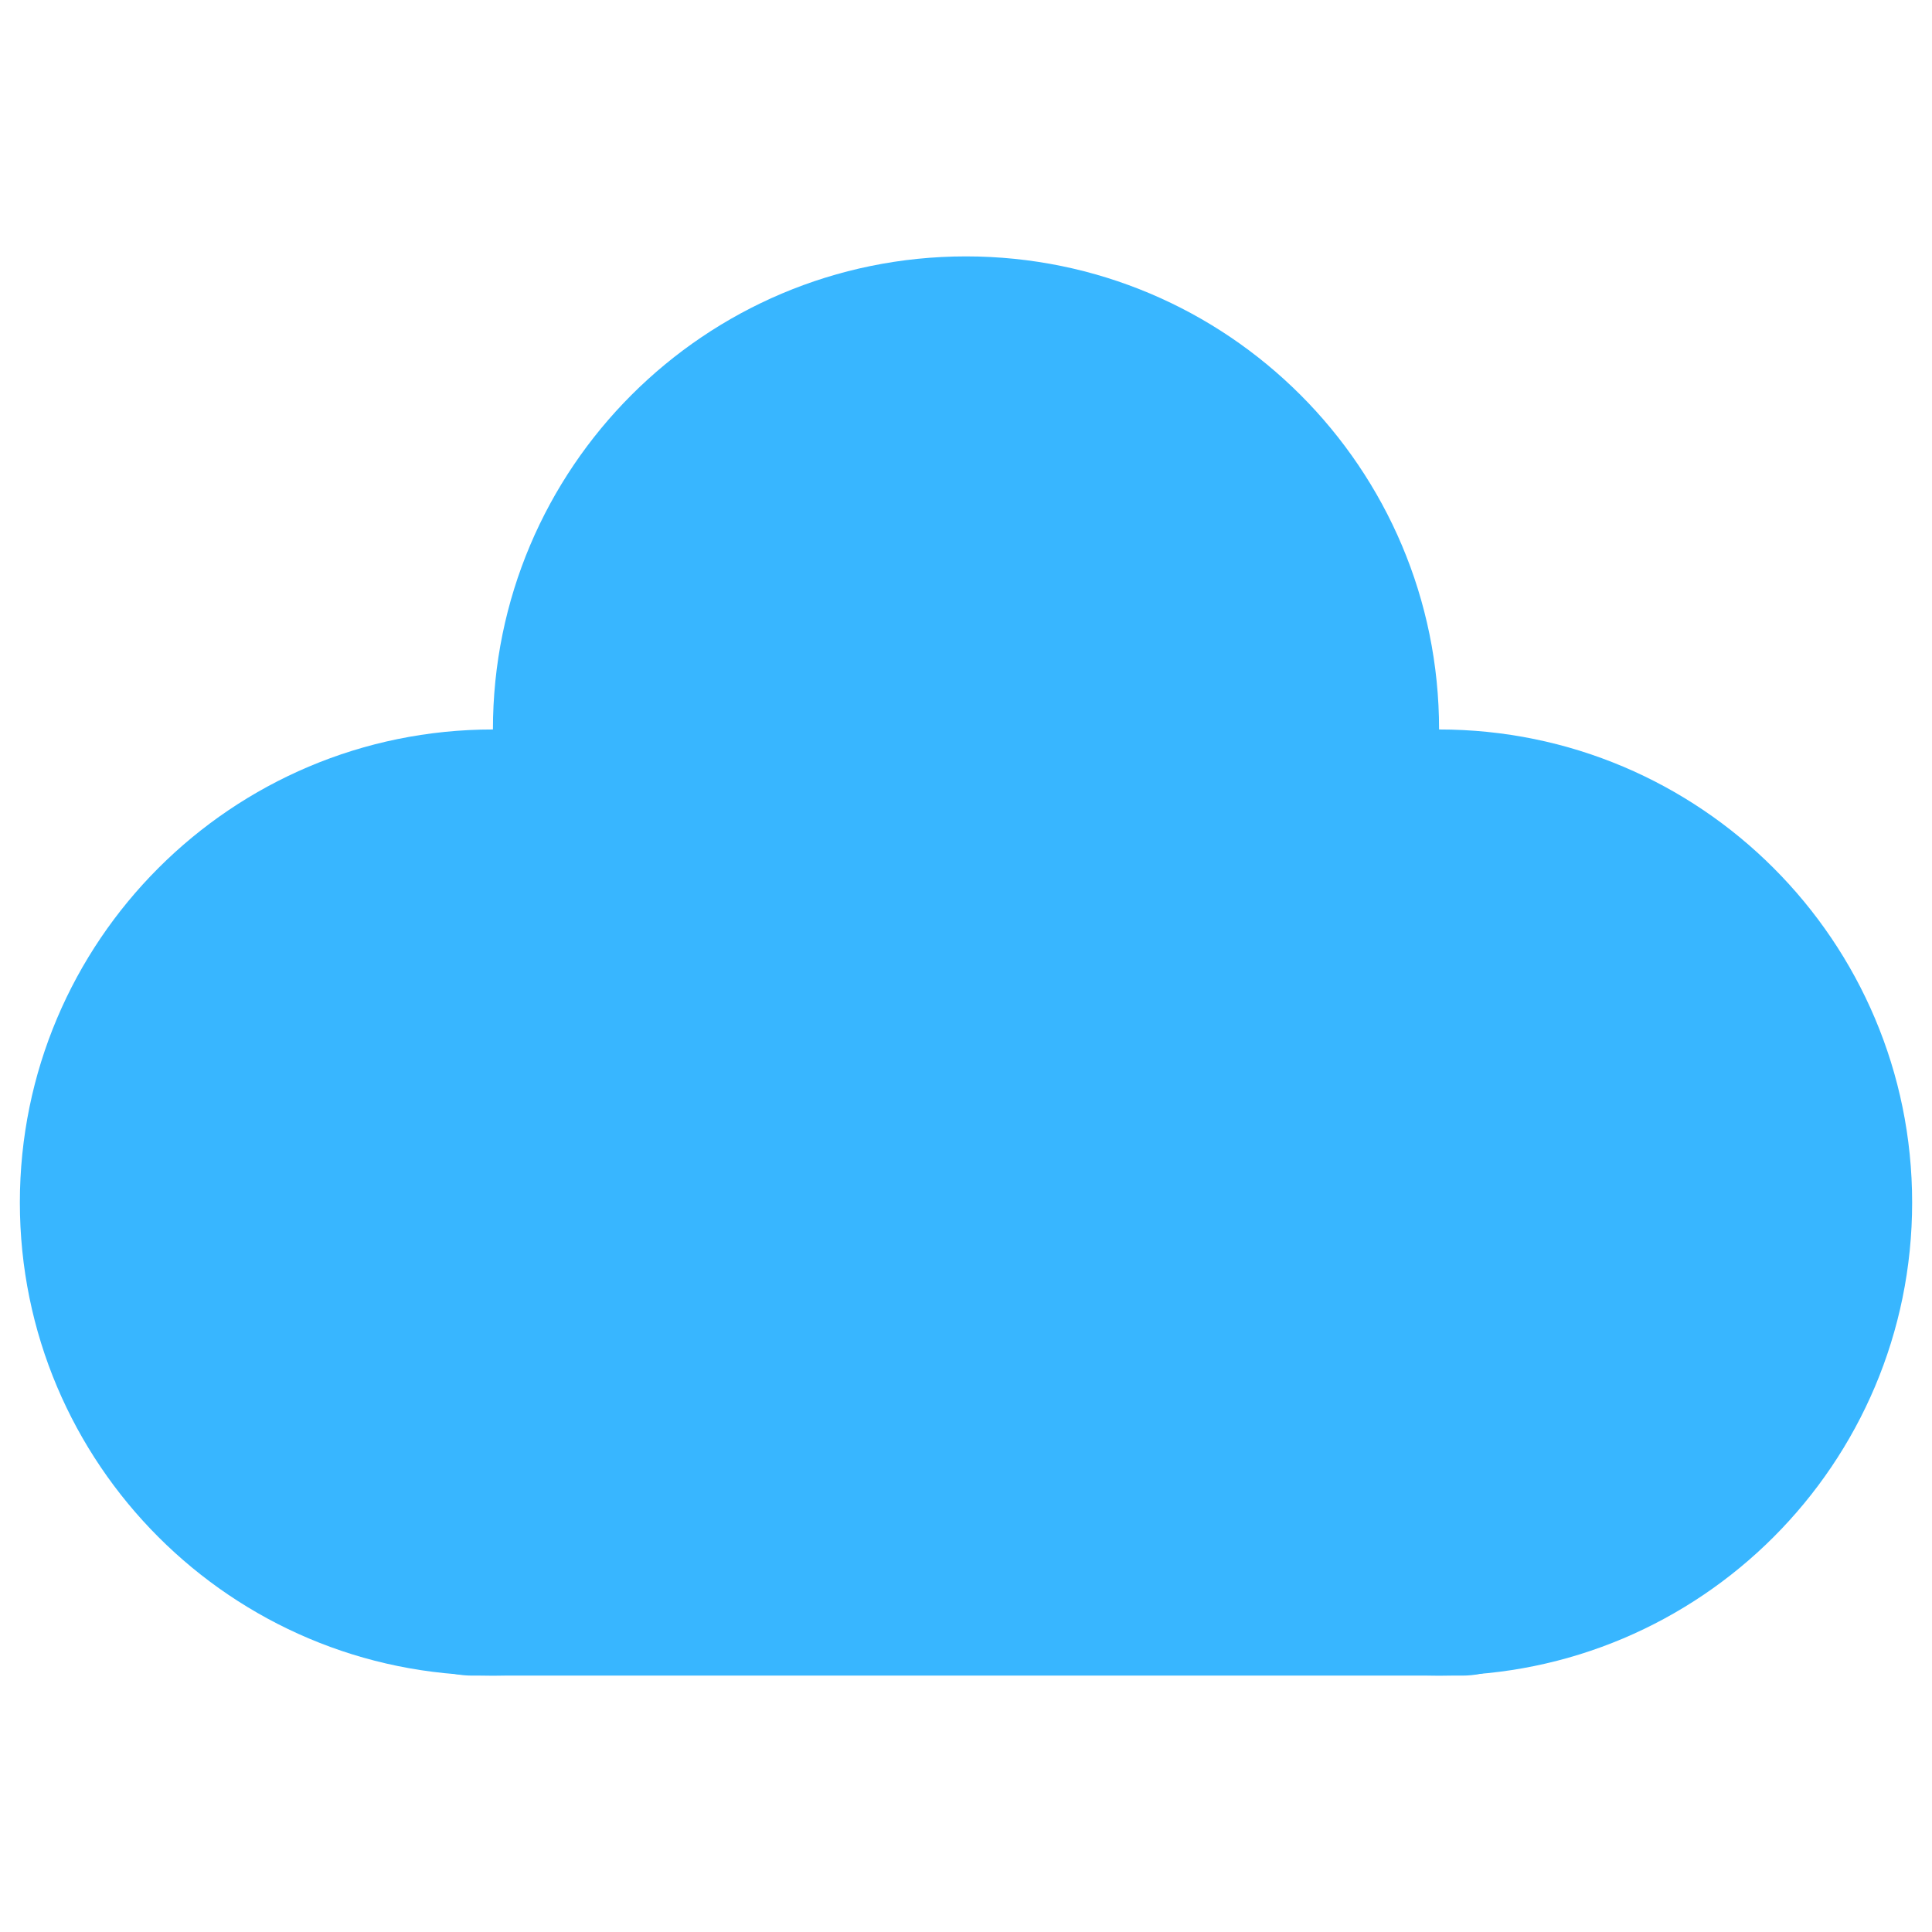
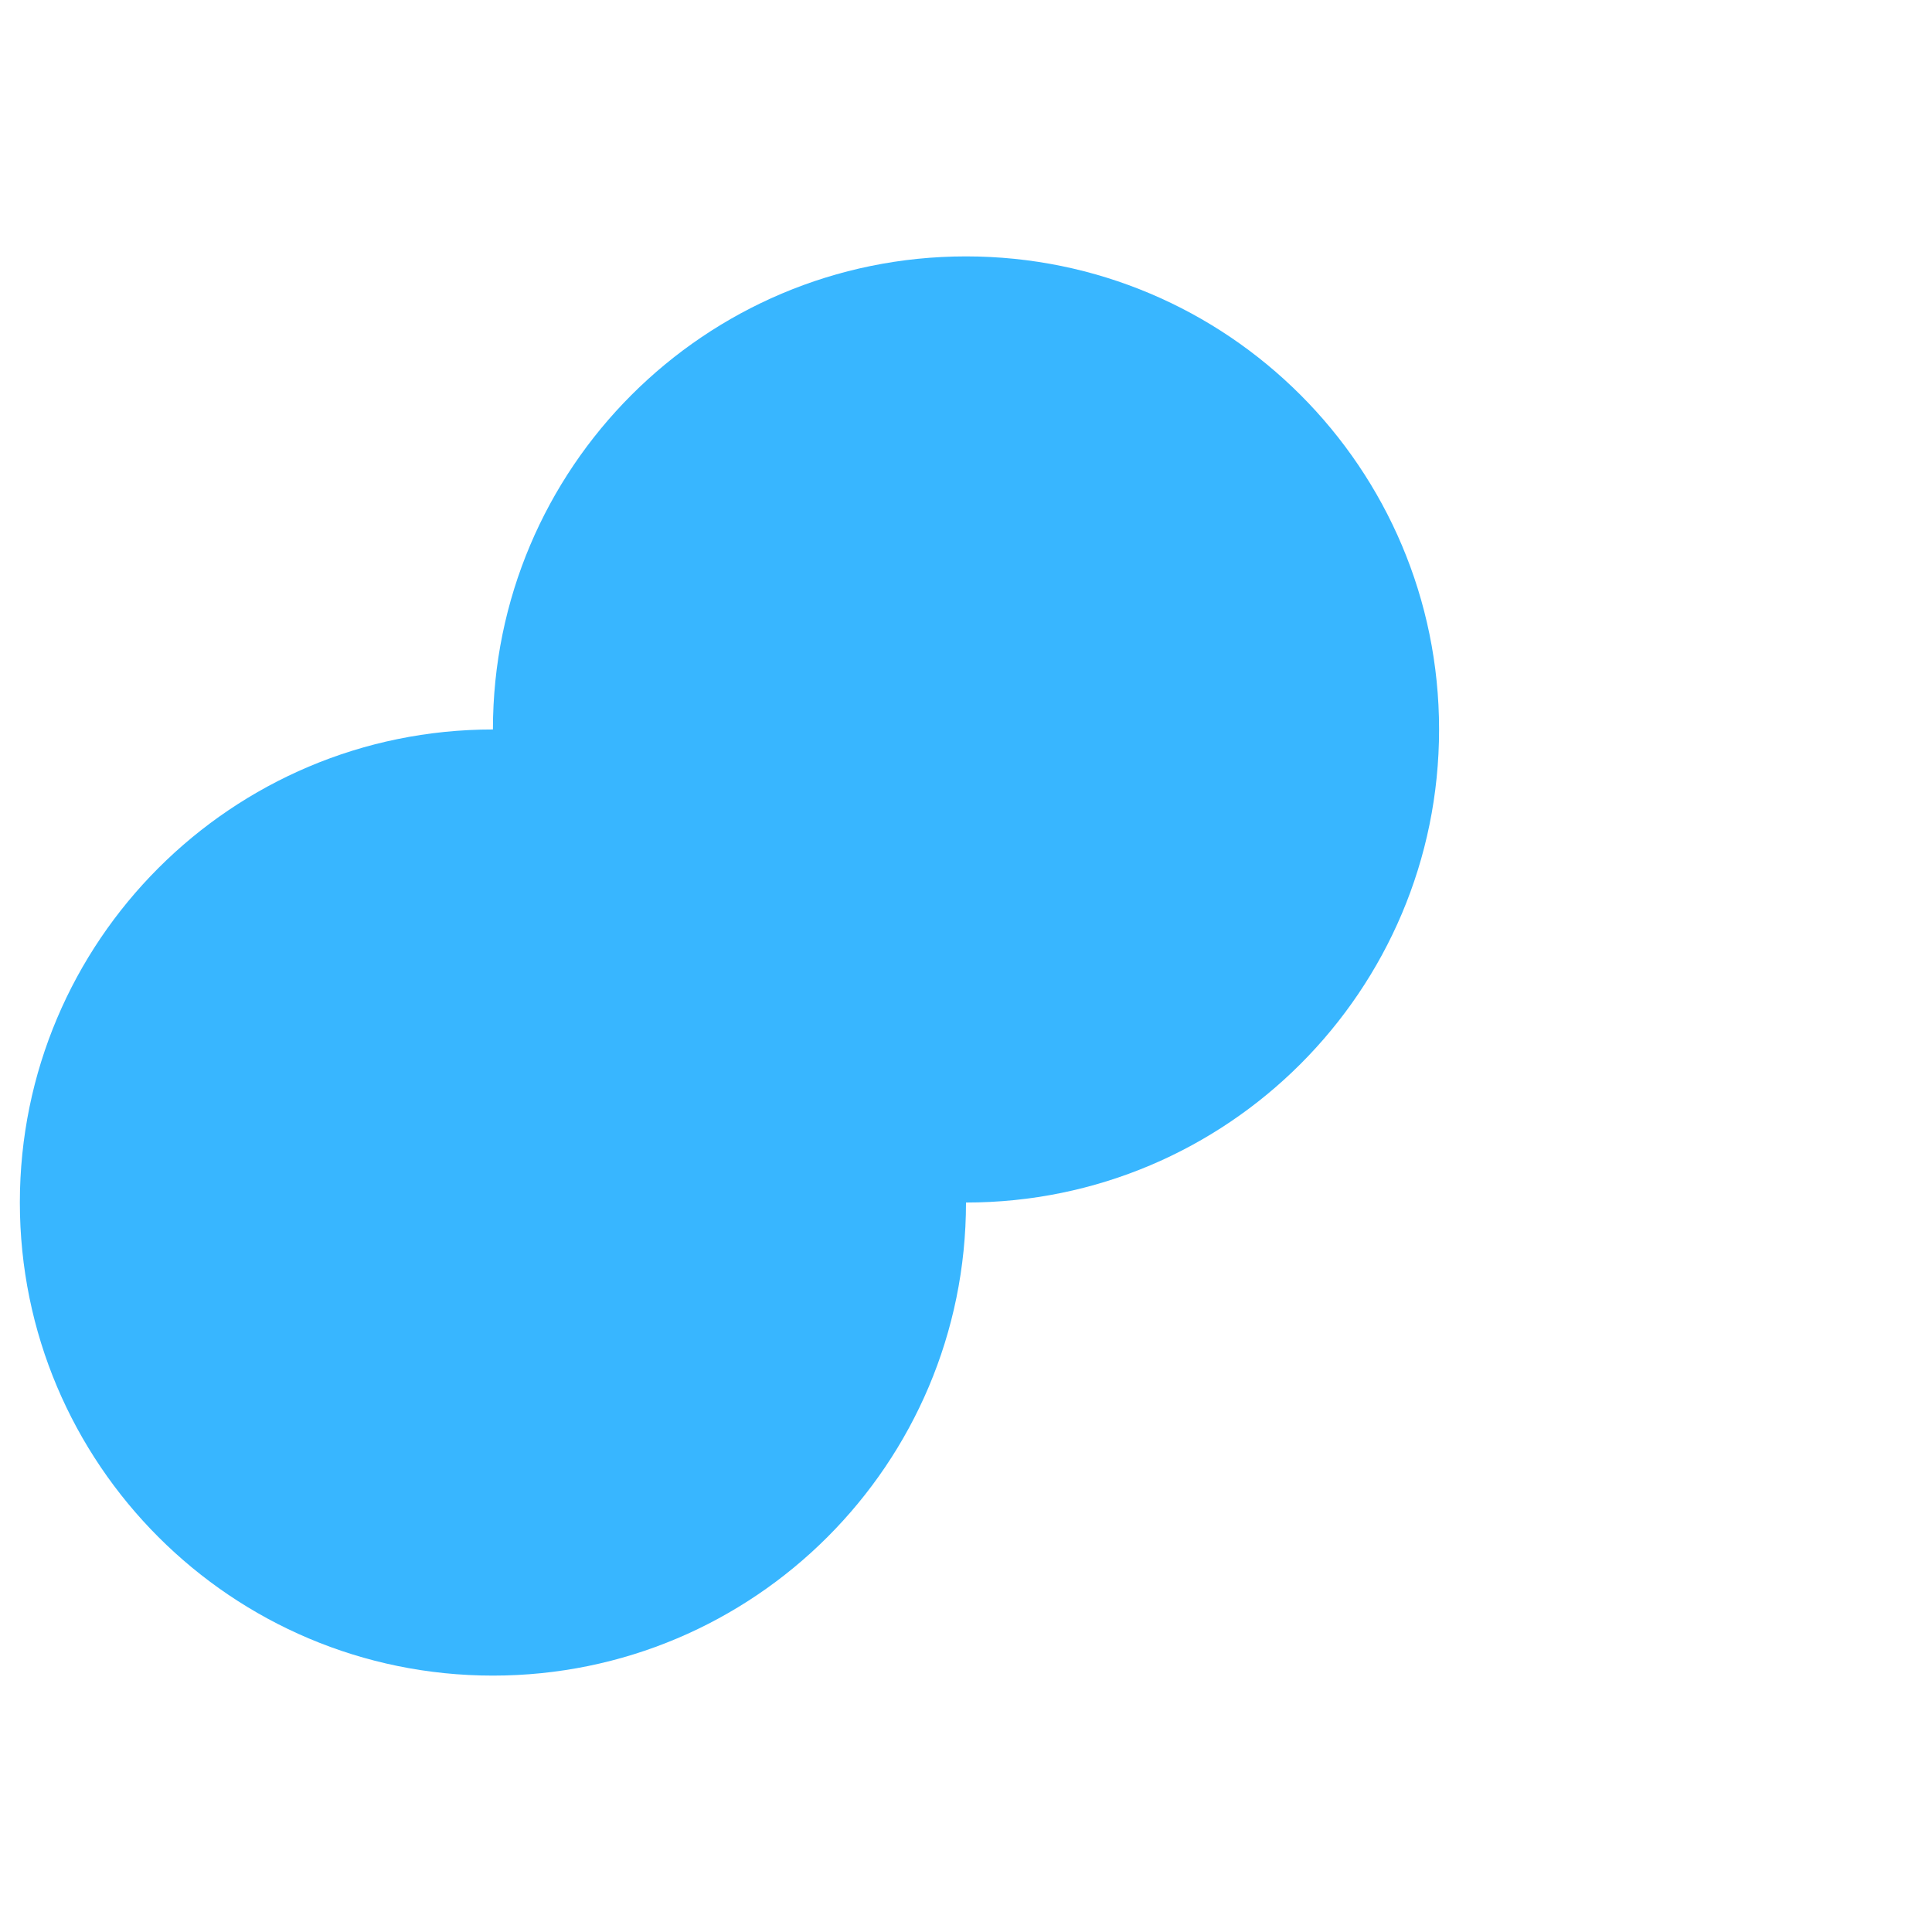
<svg xmlns="http://www.w3.org/2000/svg" version="1.0" preserveAspectRatio="xMidYMid meet" height="600" viewBox="0 0 600 600" zoomAndPan="magnify" width="600">
  <defs>
    <clipPath id="92a7cc550d">
      <path clip-rule="nonzero" d="M 6.168 226.543 L 300 226.543 L 300 520.375 L 6.168 520.375 Z M 6.168 226.543" />
    </clipPath>
    <clipPath id="f378b627cb">
      <path clip-rule="nonzero" d="M 153.082 226.543 C 71.945 226.543 6.168 292.32 6.168 373.457 C 6.168 454.598 71.945 520.375 153.082 520.375 C 234.223 520.375 300 454.598 300 373.457 C 300 292.32 234.223 226.543 153.082 226.543 Z M 153.082 226.543" />
    </clipPath>
    <clipPath id="d0742181a9">
-       <path clip-rule="nonzero" d="M 300 226.543 L 593.832 226.543 L 593.832 520.375 L 300 520.375 Z M 300 226.543" />
+       <path clip-rule="nonzero" d="M 300 226.543 L 593.832 226.543 L 593.832 520.375 Z M 300 226.543" />
    </clipPath>
    <clipPath id="12e5327d4c">
      <path clip-rule="nonzero" d="M 446.918 226.543 C 365.777 226.543 300 292.32 300 373.457 C 300 454.598 365.777 520.375 446.918 520.375 C 528.055 520.375 593.832 454.598 593.832 373.457 C 593.832 292.32 528.055 226.543 446.918 226.543 Z M 446.918 226.543" />
    </clipPath>
    <clipPath id="5466d3ce9e">
      <path clip-rule="nonzero" d="M 153.082 79.625 L 446.918 79.625 L 446.918 373.457 L 153.082 373.457 Z M 153.082 79.625" />
    </clipPath>
    <clipPath id="798dfb9e68">
      <path clip-rule="nonzero" d="M 300 79.625 C 218.859 79.625 153.082 145.402 153.082 226.543 C 153.082 307.68 218.859 373.457 300 373.457 C 381.141 373.457 446.918 307.68 446.918 226.543 C 446.918 145.402 381.141 79.625 300 79.625 Z M 300 79.625" />
    </clipPath>
    <clipPath id="510188b0d6">
      <path clip-rule="nonzero" d="M 118 317 L 483 317 L 483 520.375 L 118 520.375 Z M 118 317" />
    </clipPath>
    <clipPath id="30ce63c7e6">
      <path clip-rule="nonzero" d="M 146.629 317.512 L 454.152 317.512 C 461.711 317.512 468.961 320.516 474.305 325.859 C 479.648 331.203 482.652 338.453 482.652 346.012 L 482.652 491.875 C 482.652 499.434 479.648 506.684 474.305 512.027 C 468.961 517.371 461.711 520.375 454.152 520.375 L 146.629 520.375 C 139.07 520.375 131.82 517.371 126.477 512.027 C 121.133 506.684 118.129 499.434 118.129 491.875 L 118.129 346.012 C 118.129 338.453 121.133 331.203 126.477 325.859 C 131.82 320.516 139.07 317.512 146.629 317.512 Z M 146.629 317.512" />
    </clipPath>
  </defs>
  <g clip-path="url(#92a7cc550d)">
    <g clip-path="url(#f378b627cb)">
      <path fill-rule="nonzero" fill-opacity="1" d="M 6.168 226.543 L 300 226.543 L 300 520.375 L 6.168 520.375 Z M 6.168 226.543" fill="#38b6ff" />
    </g>
  </g>
  <g clip-path="url(#d0742181a9)">
    <g clip-path="url(#12e5327d4c)">
-       <path fill-rule="nonzero" fill-opacity="1" d="M 300 226.543 L 593.832 226.543 L 593.832 520.375 L 300 520.375 Z M 300 226.543" fill="#38b6ff" />
-     </g>
+       </g>
  </g>
  <g clip-path="url(#5466d3ce9e)">
    <g clip-path="url(#798dfb9e68)">
      <path fill-rule="nonzero" fill-opacity="1" d="M 153.082 79.625 L 446.918 79.625 L 446.918 373.457 L 153.082 373.457 Z M 153.082 79.625" fill="#38b6ff" />
    </g>
  </g>
  <g clip-path="url(#510188b0d6)">
    <g clip-path="url(#30ce63c7e6)">
-       <path fill-rule="nonzero" fill-opacity="1" d="M 118.129 317.512 L 482.648 317.512 L 482.648 520.375 L 118.129 520.375 Z M 118.129 317.512" fill="#38b6ff" />
-     </g>
+       </g>
  </g>
</svg>